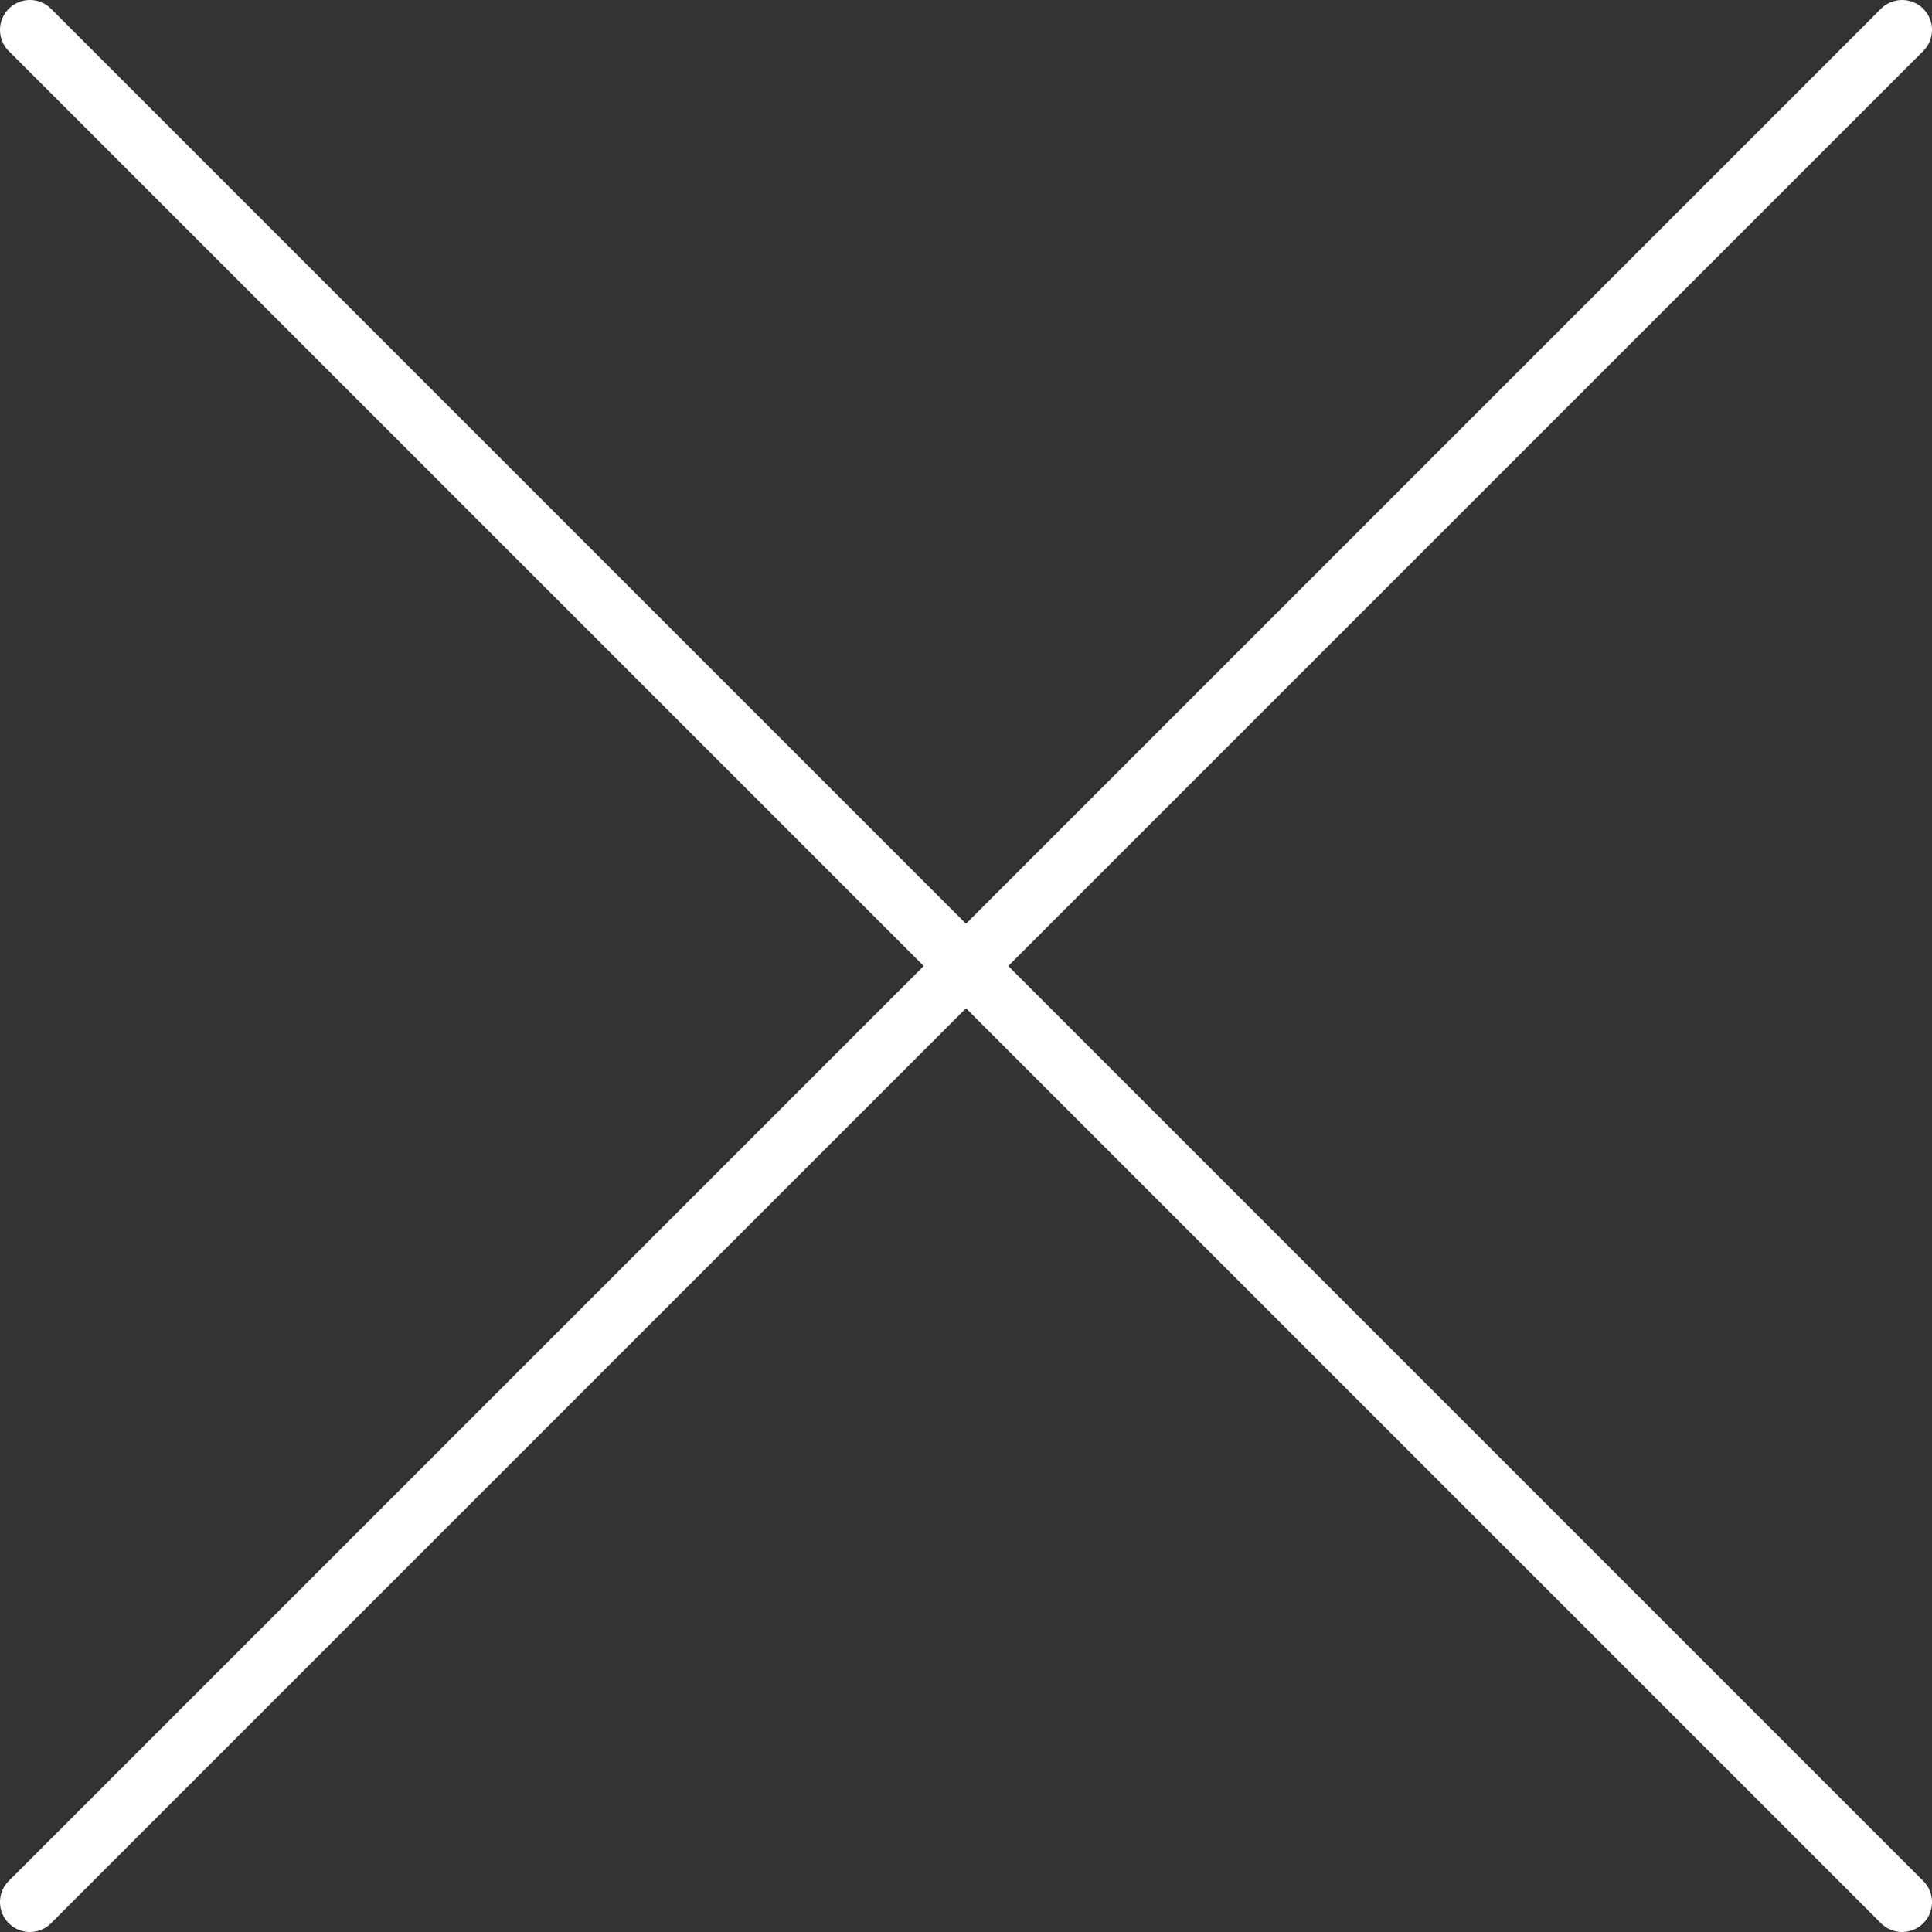
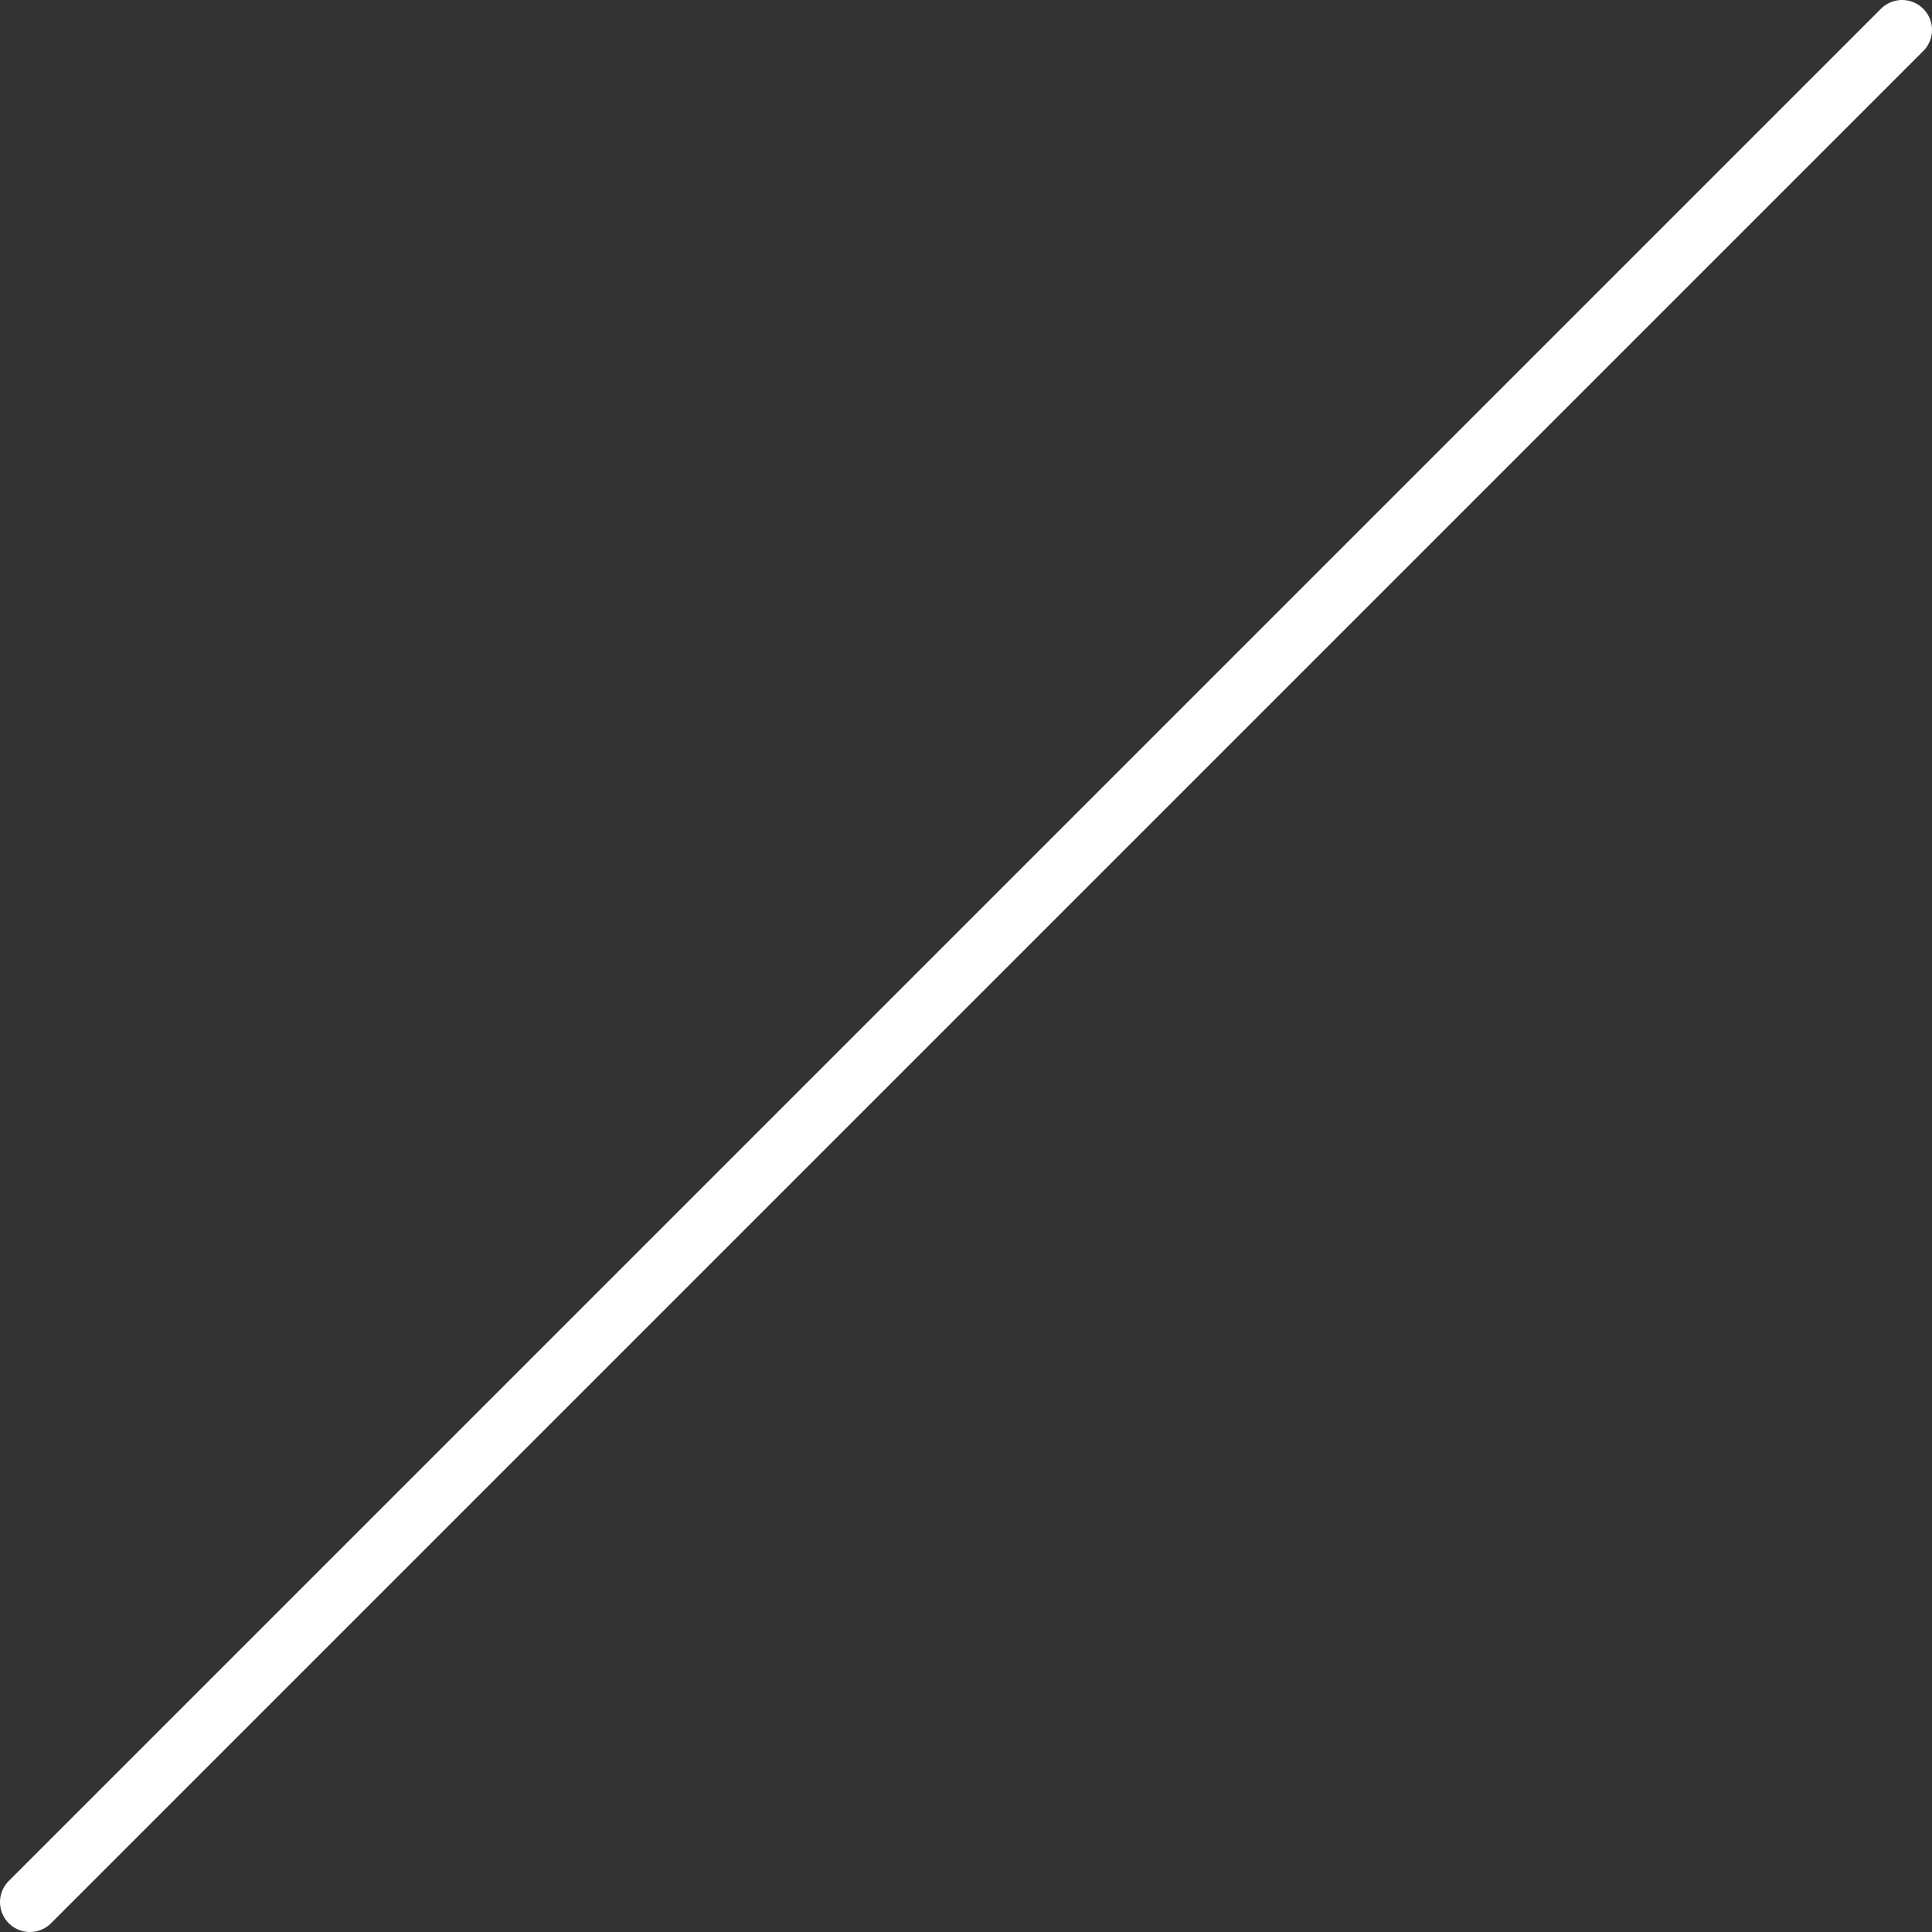
<svg xmlns="http://www.w3.org/2000/svg" viewBox="0 0 16.15 16.15">
  <rect x="0" y="0" width="16.15" height="16.15" fill="#333333" stroke="none" />
  <defs>
    <style>.cls-1{fill:none;stroke:#fff;stroke-linecap:round;stroke-miterlimit:10;stroke-width:0.5px;}</style>
  </defs>
  <g id="Layer_2" data-name="Layer 2">
    <g id="Layer_1-2" data-name="Layer 1">
-       <line class="cls-1" x1="15.9" y1="15.9" x2="0.25" y2="0.25" />
      <line class="cls-1" x1="15.9" y1="0.25" x2="0.25" y2="15.9" />
    </g>
  </g>
</svg>